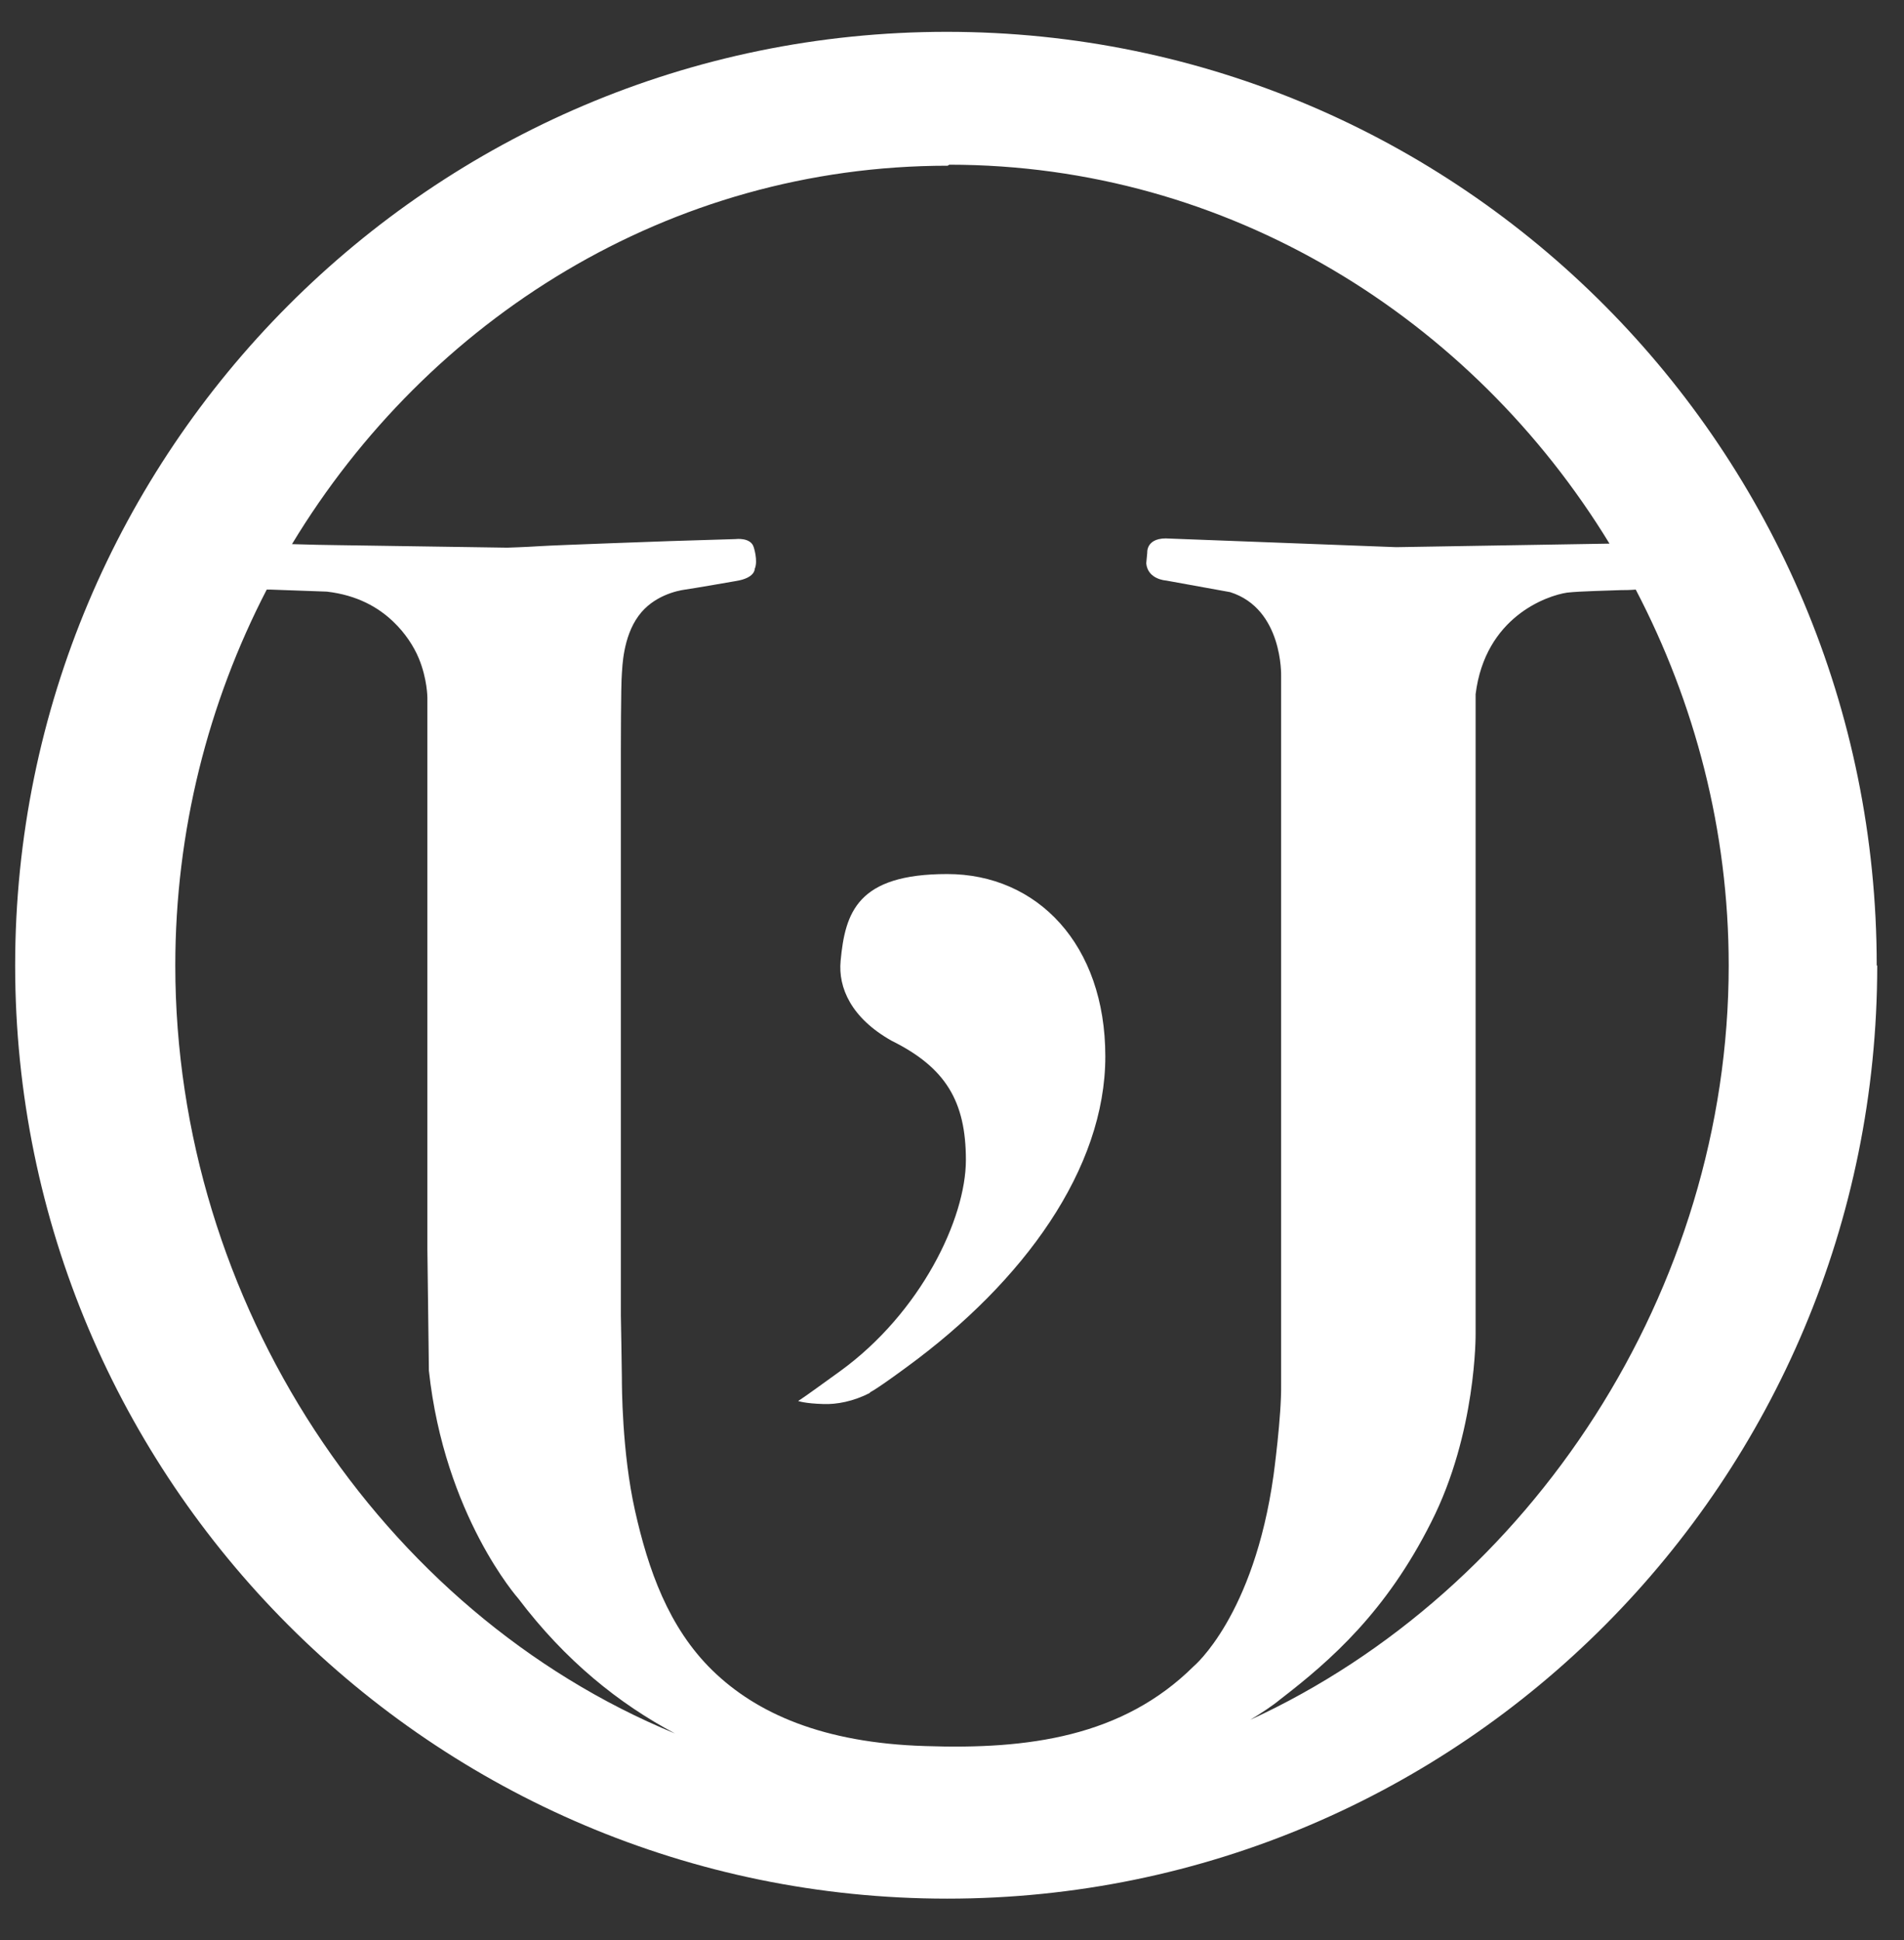
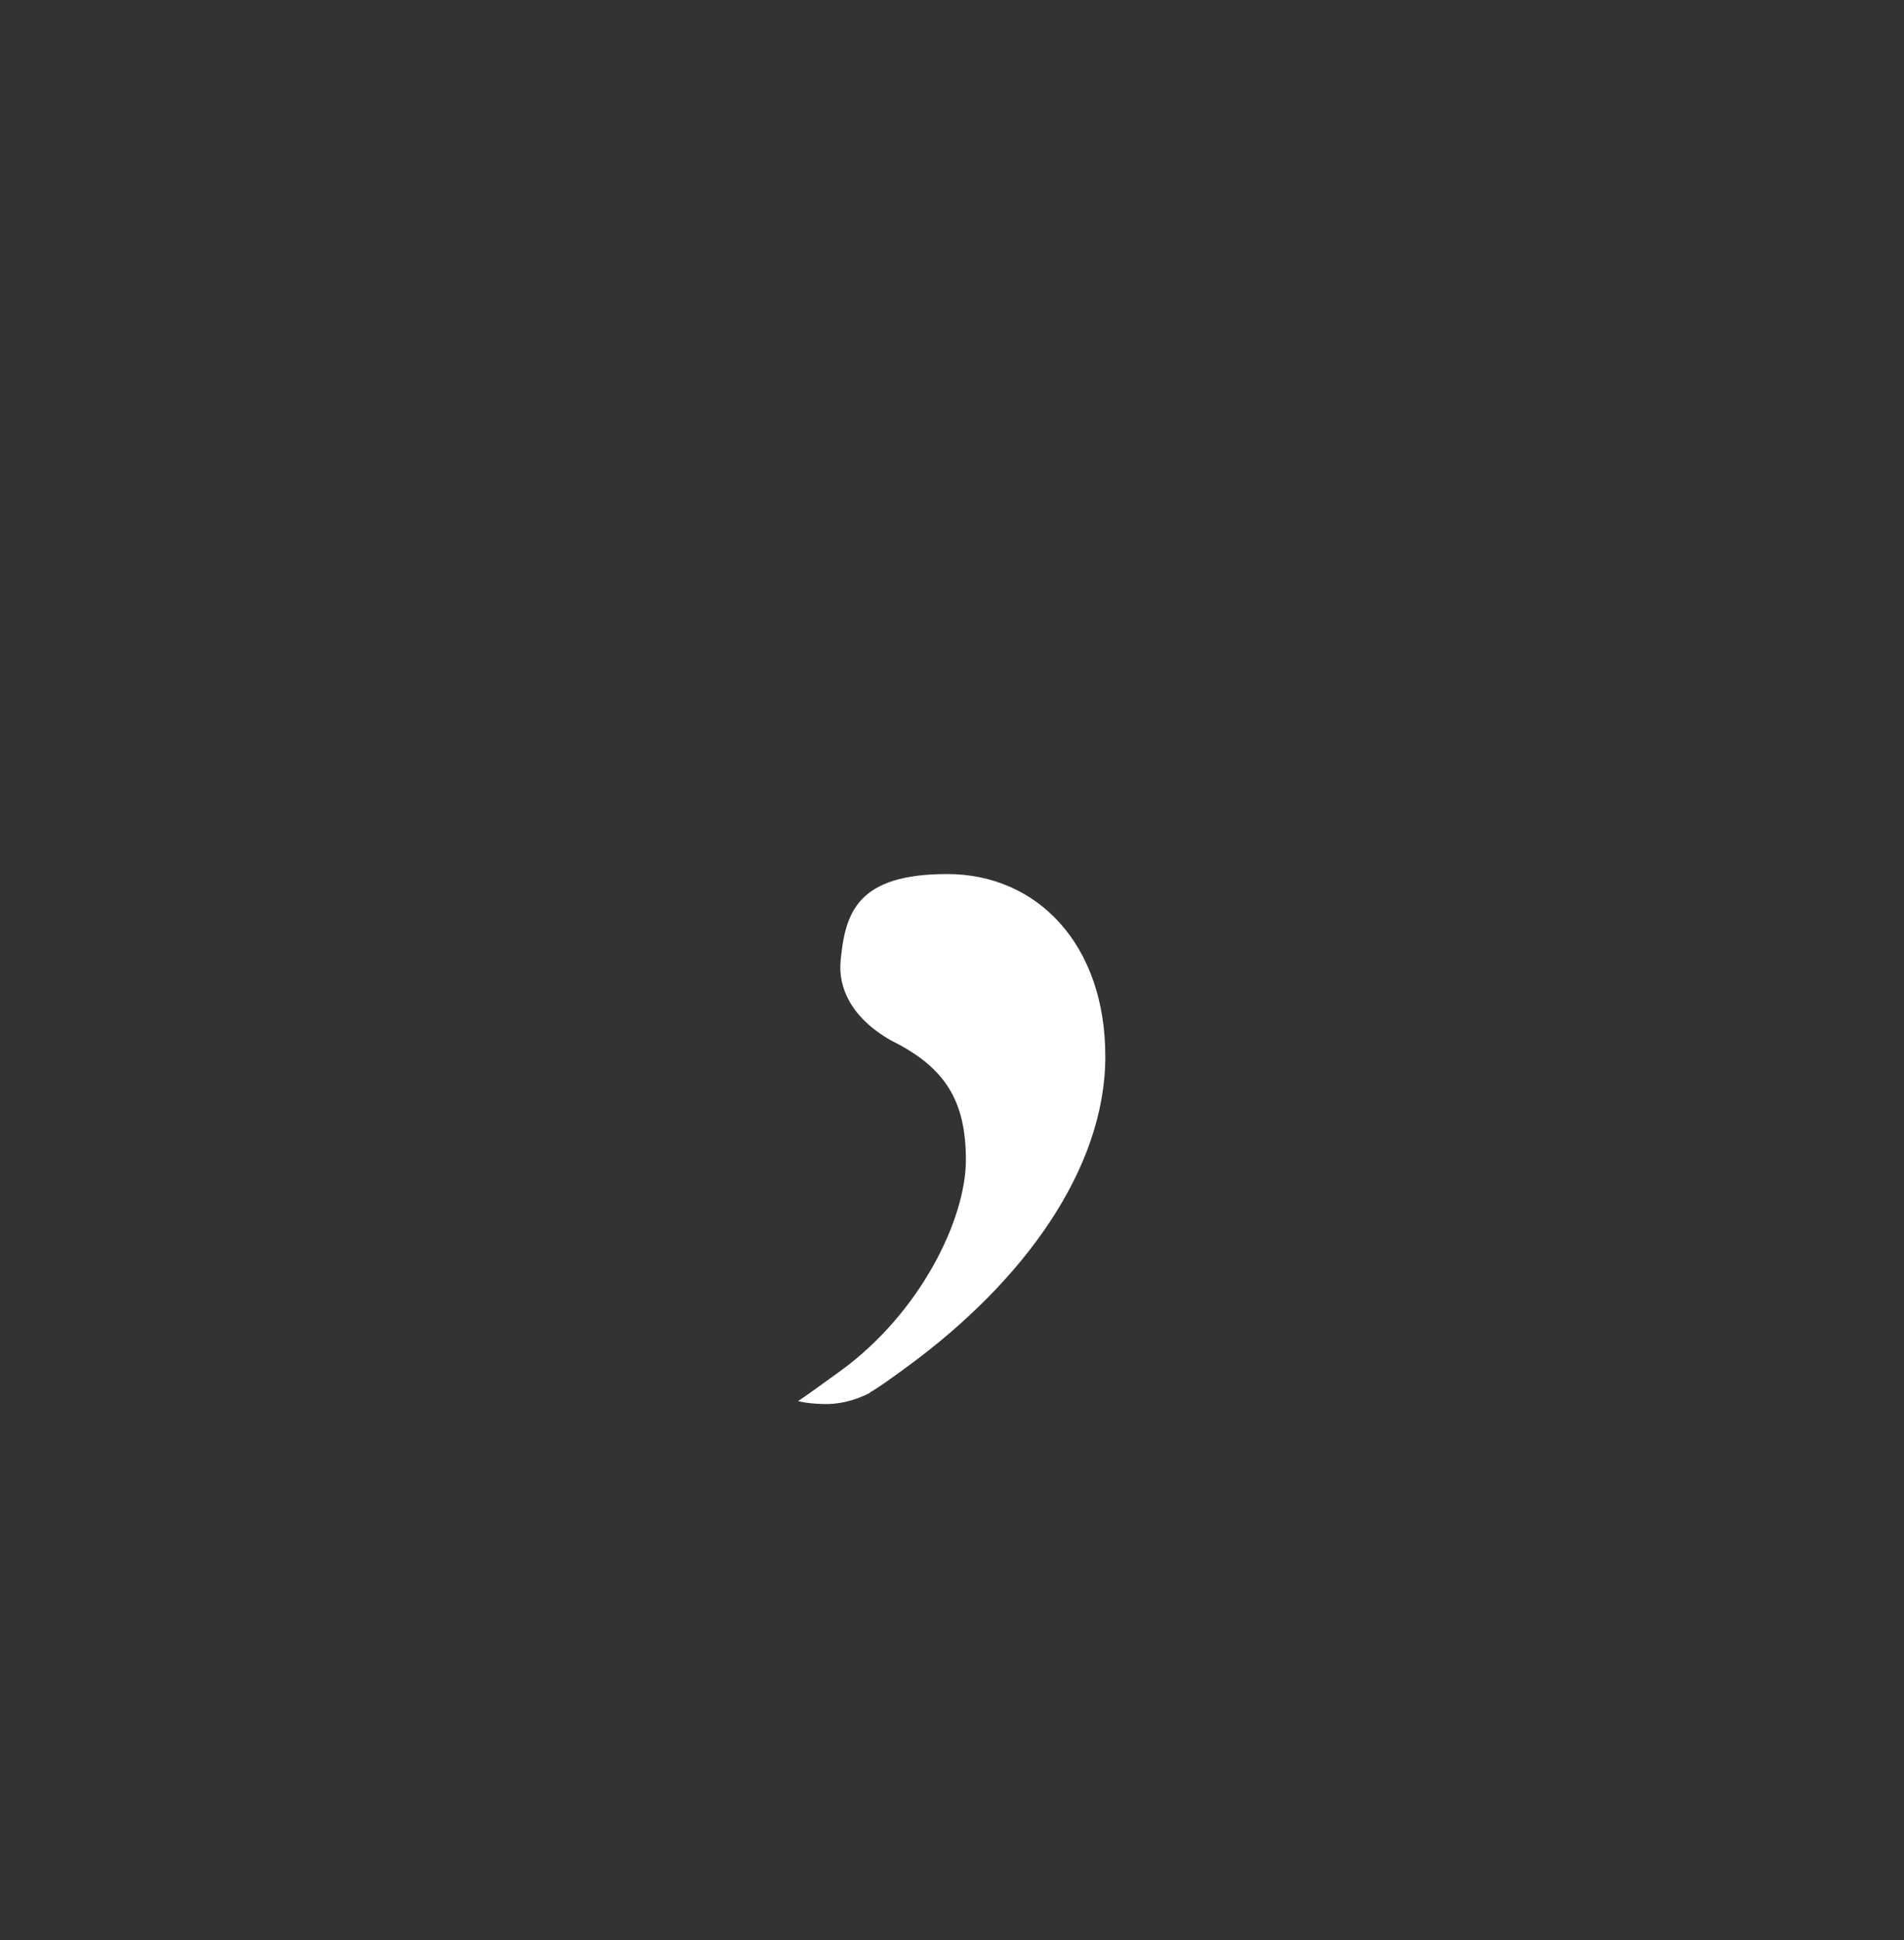
<svg xmlns="http://www.w3.org/2000/svg" id="Calque_1" data-name="Calque 1" version="1.1" viewBox="0 0 376.9 384">
  <rect x="0" y="0" width="376.9" height="384" fill="#333333" stroke="none" />
  <defs>
    <style>
      .cls-1 {
        fill: #fff;
        stroke-width: 0px;
      }
    </style>
  </defs>
  <path class="cls-1" d="M172.2,275.6c1.6-.8,7.4-5.1,7.4-5.1,23.1-16.9,39.2-39.2,39.2-61.4s-13.5-36.1-31.3-36.1-20.2,7.6-21.1,17.2c-.5,5.3,2.1,11.3,10.1,15.8,10.7,5.3,14.7,12,14.7,23.6s-8.9,30.2-24.9,41.8c-3.2,2.3-7.3,5.3-8.3,5.9,0,0,1.3.5,5,.6,2.6.1,5.9-.5,9.2-2.2Z" />
-   <path class="cls-1" d="M371.5,191.1c0-101.9-82.2-184.8-184.1-184.8S3,89.3,3,191.1s82.6,184.7,184.5,184.7,184.1-82.9,184.1-184.7ZM247.5,340.4c2.3-1.4,4.3-2.7,6-4.1,10-7.7,20.9-17.3,29.8-35,9-17.7,8.8-37.3,8.8-37.3v-126.6c1.9-15.3,14.1-19.5,18.1-20.1,2.6-.3,8.6-.4,10.7-.5.6,0,1.7,0,2.9-.1,11.7,22.4,18.4,47.7,18.4,74.4,0,64.2-39,123.7-94.7,149.3ZM187.9,32.6c55.3,0,103.5,30.4,130.7,75l-42.2.7-44.8-1.7c-4.8-.4-4.5,2.8-4.5,2.8l-.2,2.1c.3,3.2,3.9,3.4,3.9,3.4l12.7,2.3c10.5,3.3,10.1,16.6,10.1,16.6v83.7c0,0,0,56.5,0,56.5.1,6.3-1.5,18-1.5,18-3.9,27.9-15.8,37.8-15.8,37.8-14.1,14-32.8,16.5-53.1,15.8-20.3-.6-33.5-6.5-42.2-15-8.7-8.5-12.7-20-15.3-31.6-2.6-11.6-2.6-24.9-2.6-26.3,0-1.4-.2-12.3-.2-12.3v-111.6s0-13.3.2-15.5c.1-1.2.2-7.2,3.3-11.4,2.9-4,7.7-5,9.2-5.2,1.5-.2,10.1-1.7,10.1-1.7,3.8-.6,3.7-2.4,3.7-2.4.7-1.6-.2-4.3-.2-4.3-.6-2-3.6-1.6-3.6-1.6l-13,.4s-22.7.8-25.7,1c-3.1.2-6.5.3-6.5.3l-33.6-.5c-1.6,0-5.7-.1-9-.2,26.9-44.5,74.6-74.9,129.8-74.9ZM34.7,191.1c0-26.6,6.5-52,18.1-74.4.5,0,.8,0,.8,0l11.1.4c6,.7,10.2,3.1,13.2,6,2.3,2.2,4,4.8,5,7.2,1.7,4.1,1.7,7.8,1.7,7.8v109.1c0,0,.3,24.1.3,24.1,3.1,28.7,17.7,45.1,17.7,45.1,9.3,12.3,19.9,20.8,31,26.7-58.3-24-98.9-85.4-98.9-152Z" />
</svg>